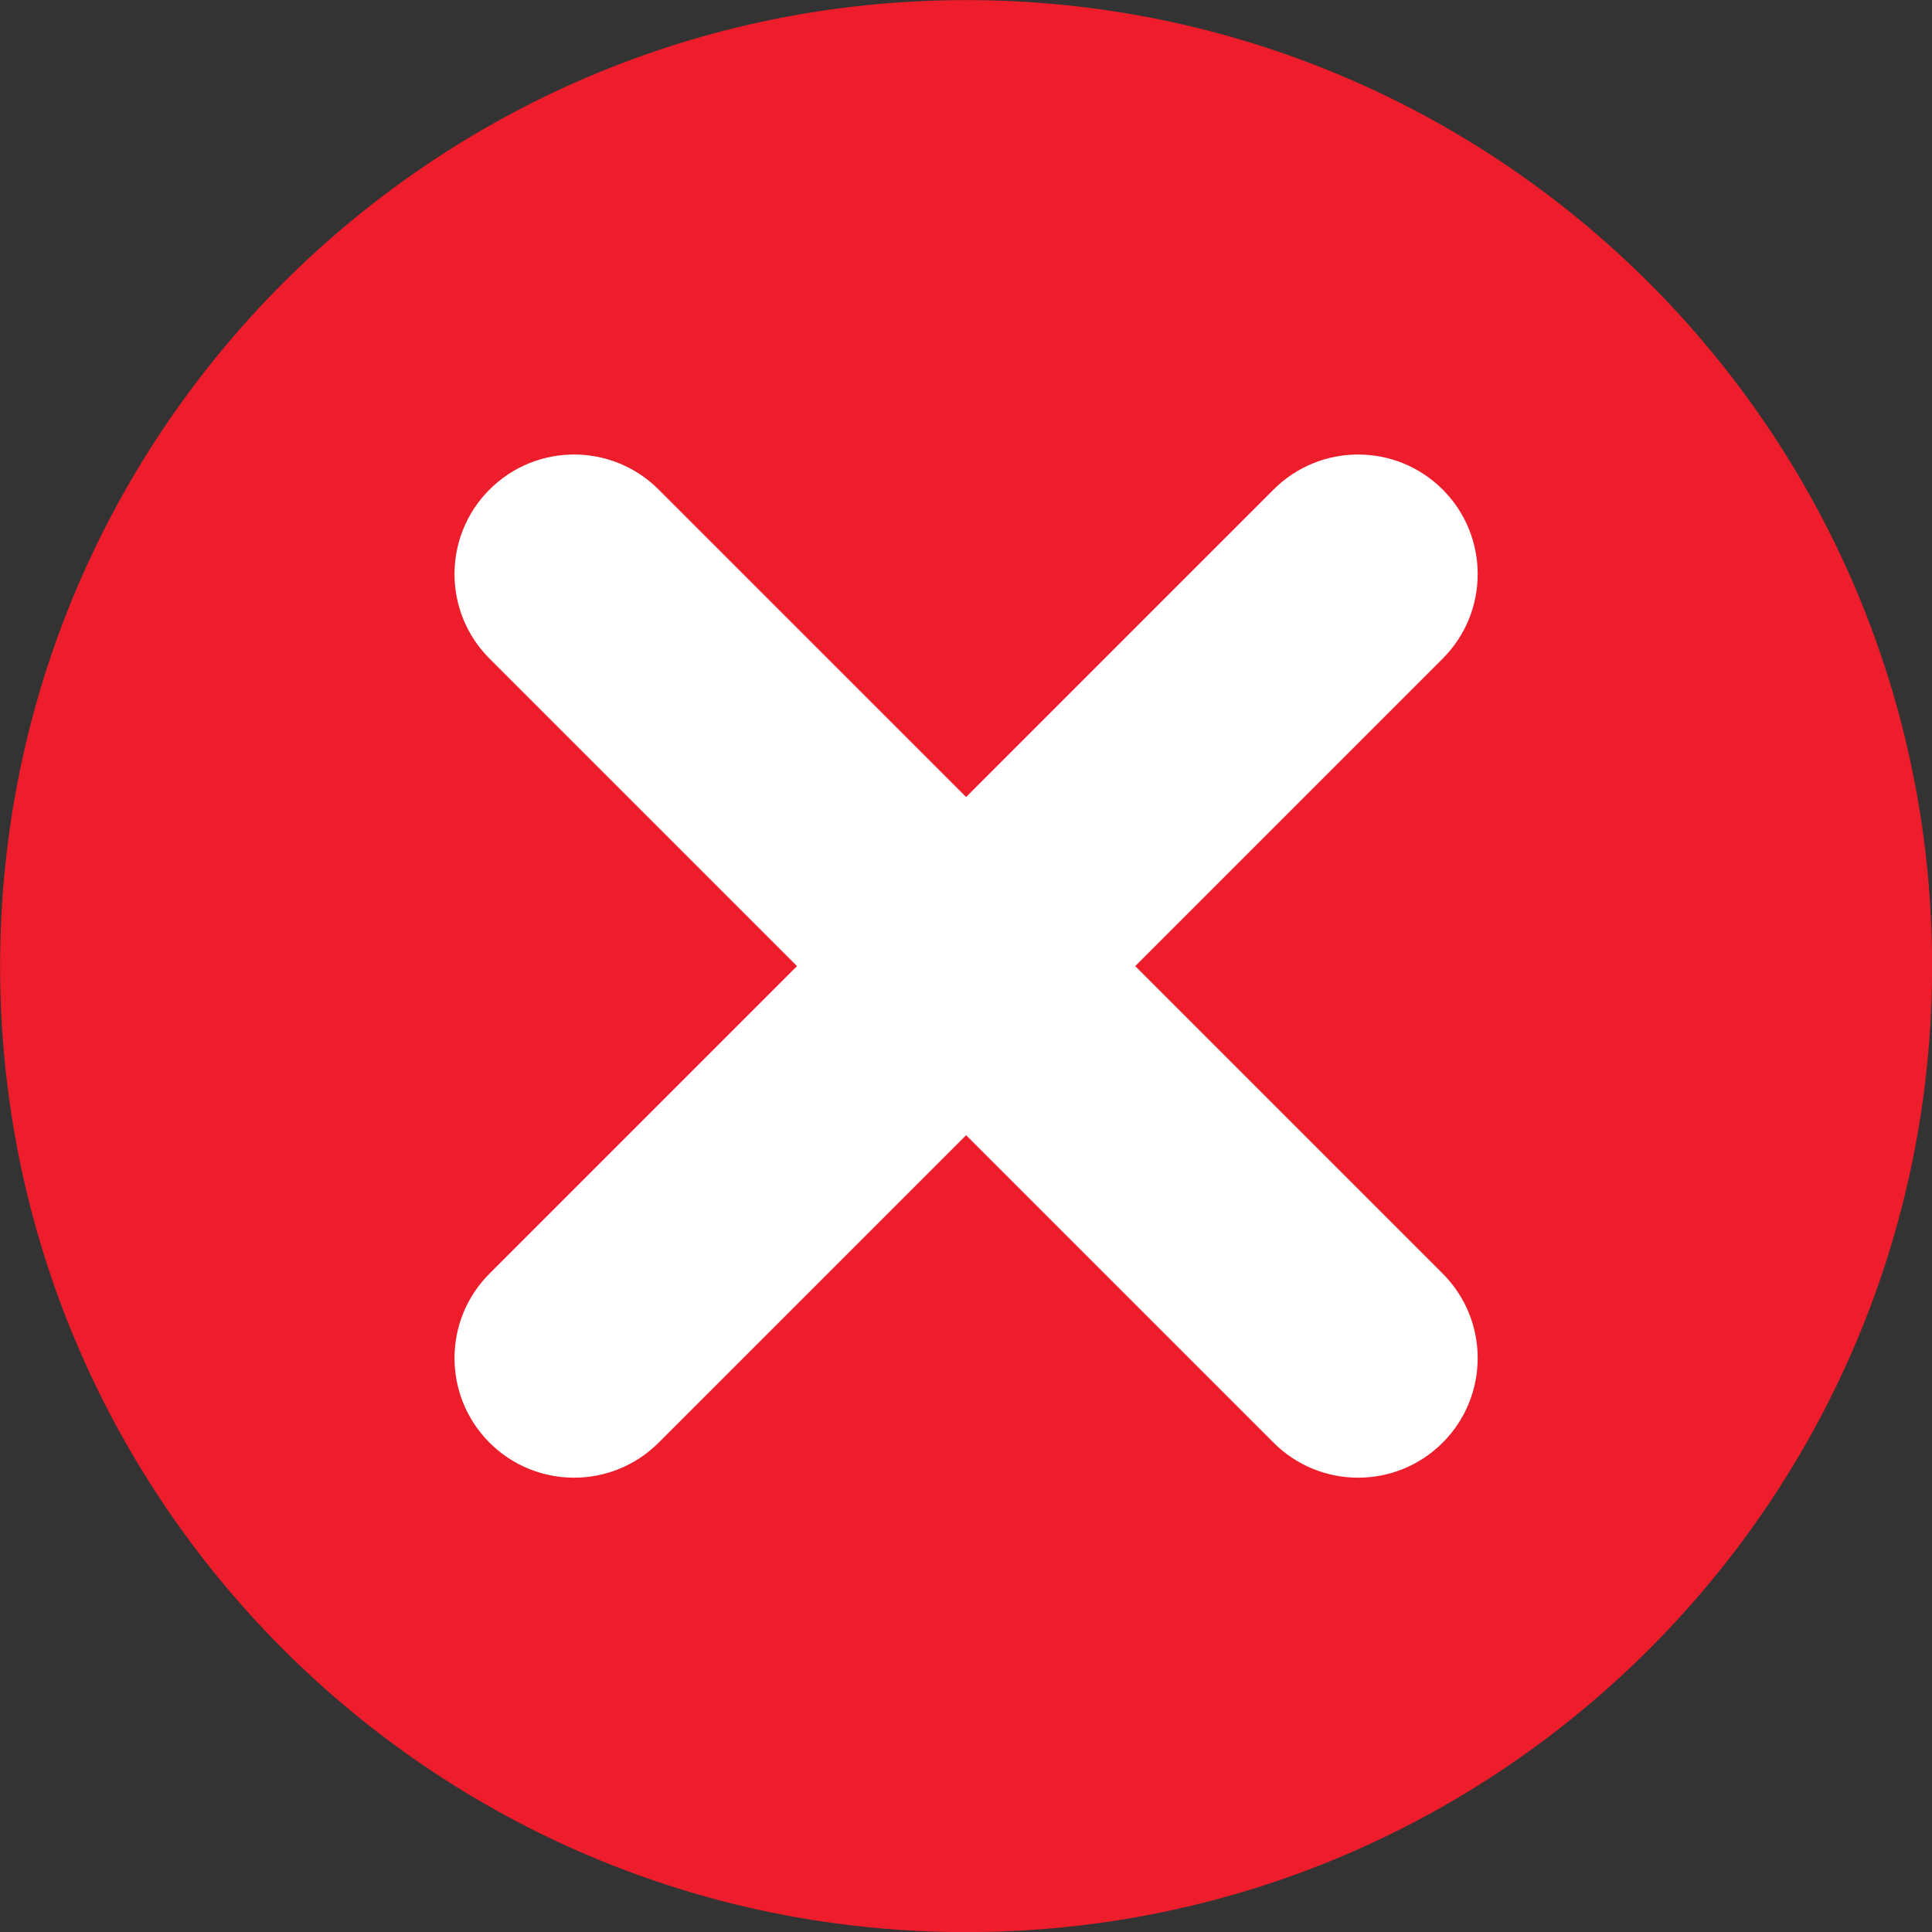
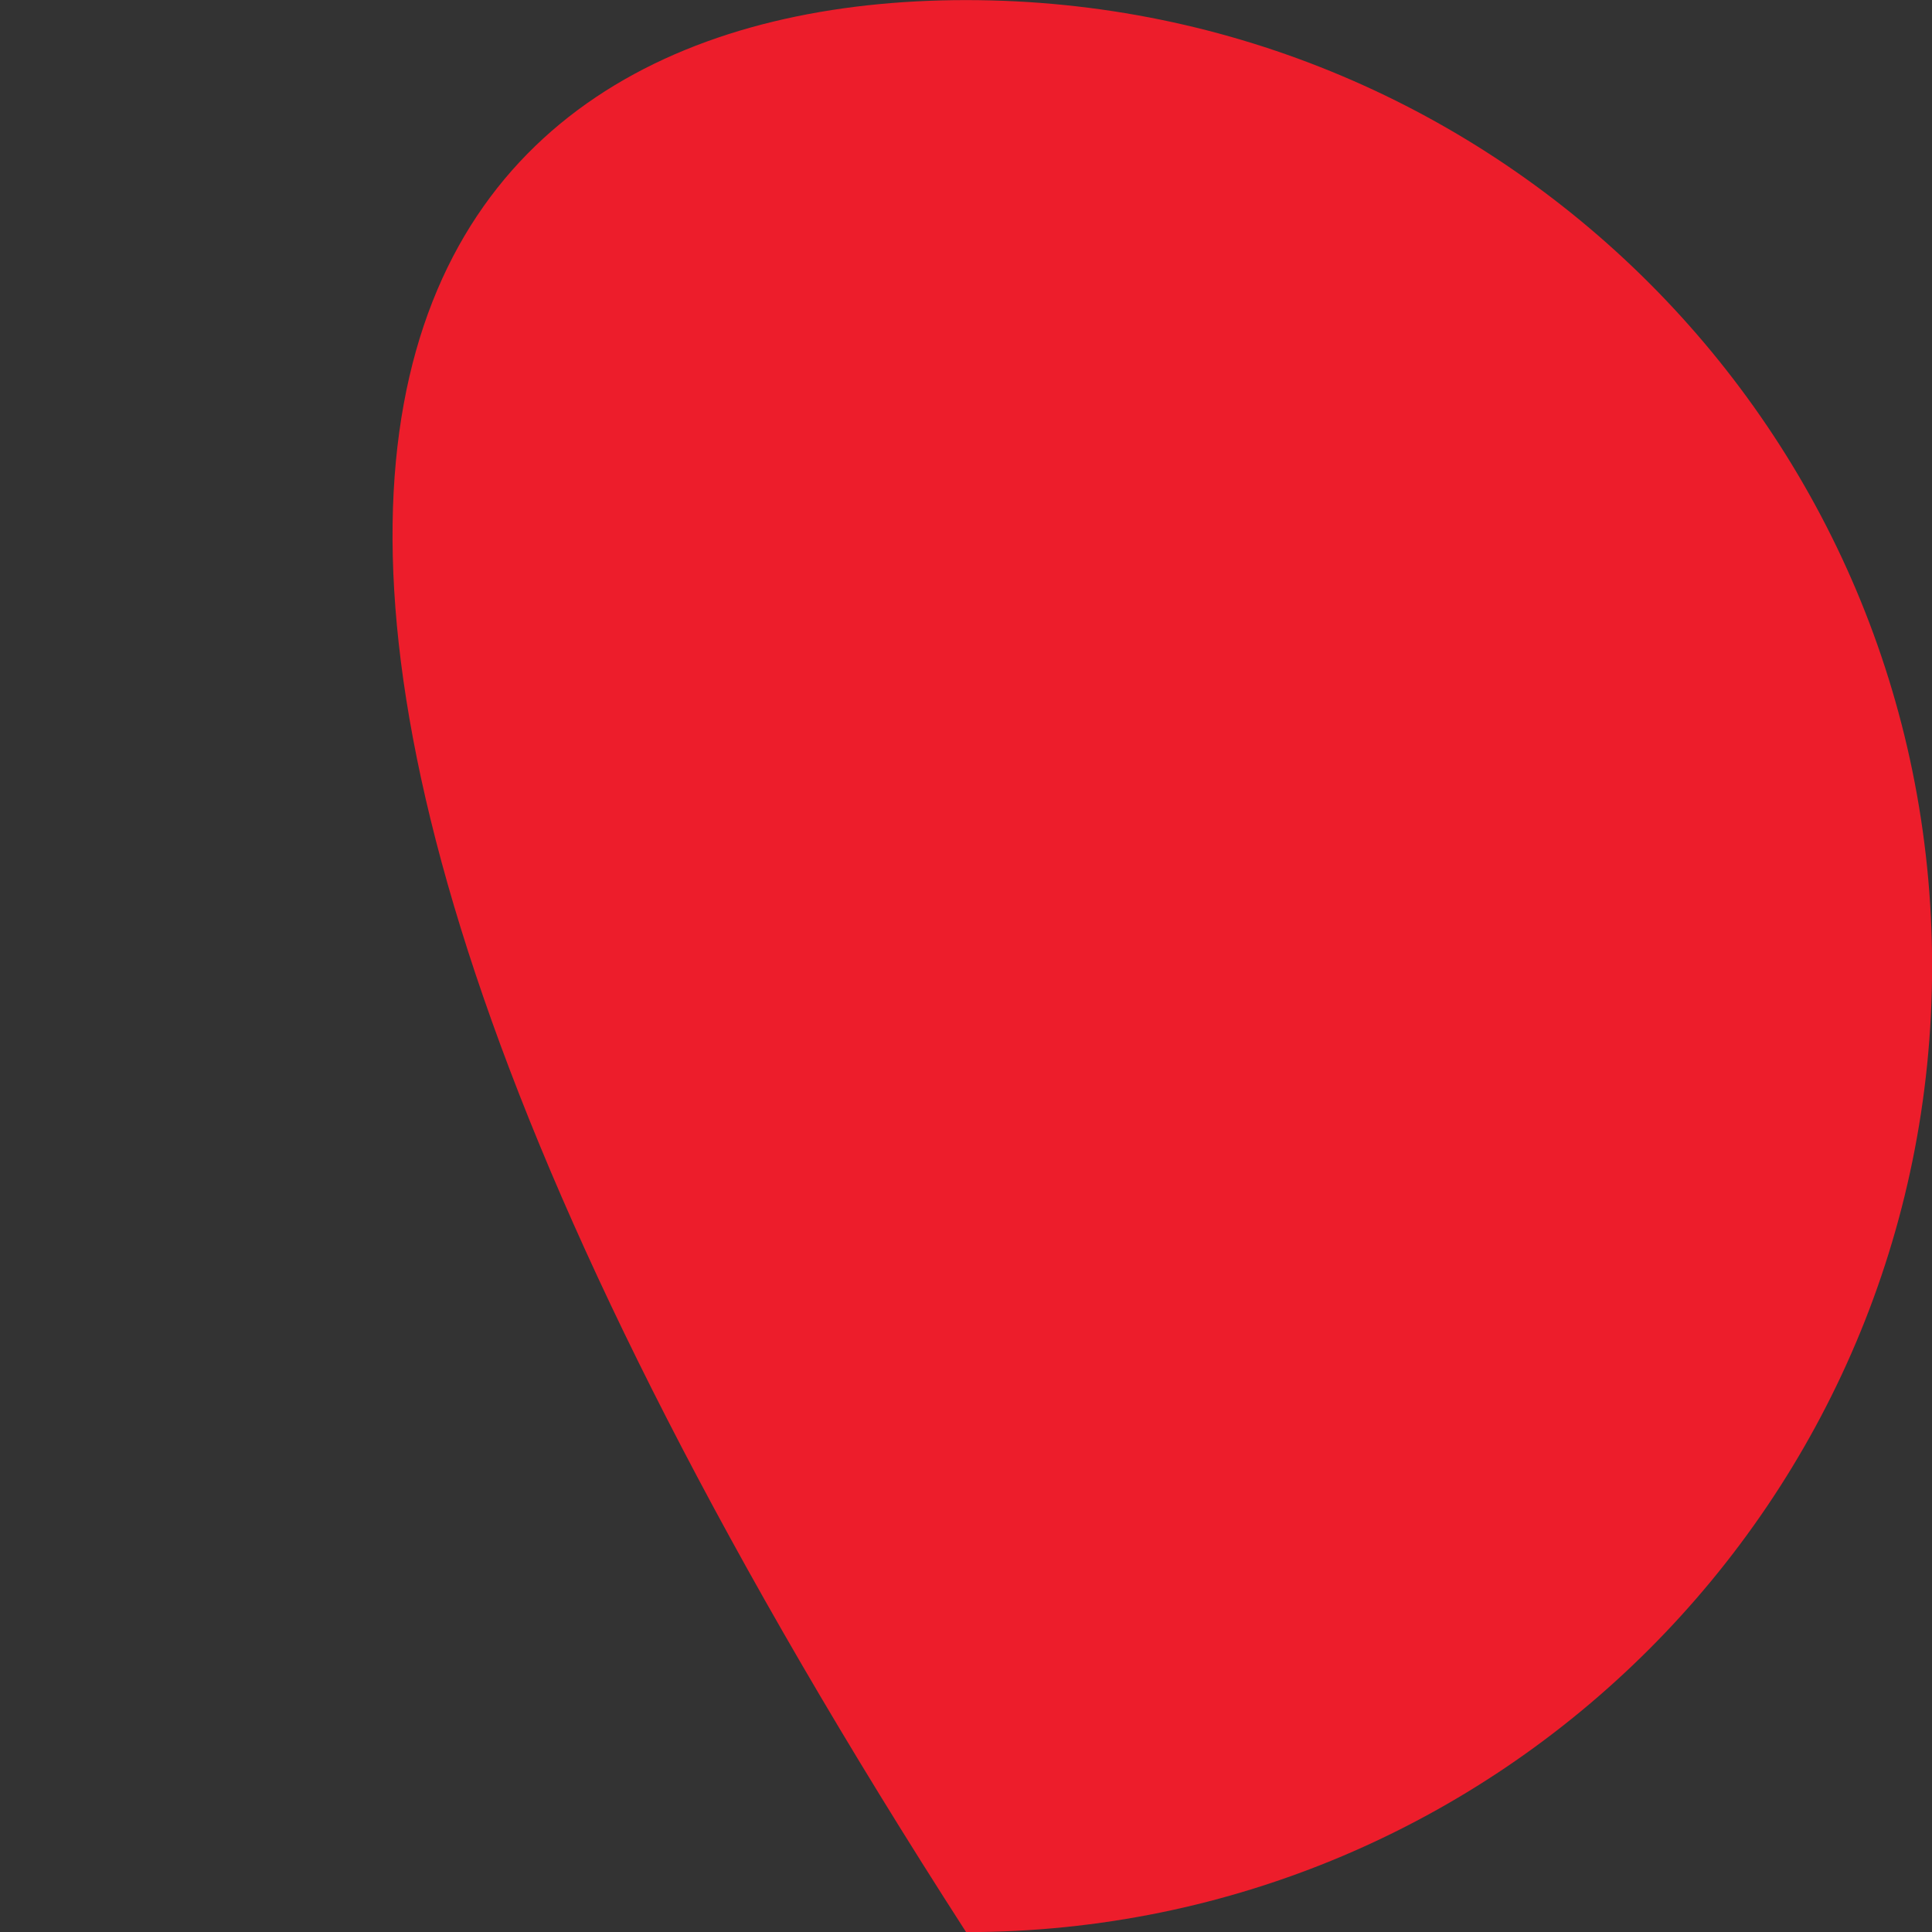
<svg xmlns="http://www.w3.org/2000/svg" height="934.1" preserveAspectRatio="xMidYMid meet" version="1.0" viewBox="32.9 32.9 934.1 934.1" width="934.1" zoomAndPan="magnify">
  <rect x="32.9" y="32.9" width="934.1" height="934.1" fill="#333333" stroke="none" />
  <g>
    <g id="change1_1">
-       <path d="M 967.055 500 C 967.055 757.949 757.949 967.055 500 967.055 C 242.051 967.055 32.945 757.949 32.945 500 C 32.945 242.051 242.051 32.945 500 32.945 C 757.949 32.945 967.055 242.051 967.055 500" fill="#ed1d2b" />
+       <path d="M 967.055 500 C 967.055 757.949 757.949 967.055 500 967.055 C 32.945 242.051 242.051 32.945 500 32.945 C 757.949 32.945 967.055 242.051 967.055 500" fill="#ed1d2b" />
    </g>
    <g id="change2_1">
-       <path d="M 730.414 269.586 C 707.836 247.008 671.23 247.008 648.656 269.586 L 500 418.238 L 351.344 269.586 C 328.77 247.008 292.164 247.008 269.586 269.586 C 247.008 292.164 247.008 328.77 269.586 351.344 L 418.238 500 L 269.586 648.652 C 247.008 671.23 247.008 707.836 269.586 730.414 C 292.164 752.992 328.77 752.992 351.344 730.414 L 500 581.762 L 648.656 730.414 C 671.23 752.992 707.836 752.992 730.414 730.414 C 752.992 707.836 752.992 671.23 730.414 648.652 L 581.762 500 L 730.414 351.344 C 752.992 328.77 752.992 292.164 730.414 269.586" fill="#fff" />
-     </g>
+       </g>
  </g>
</svg>